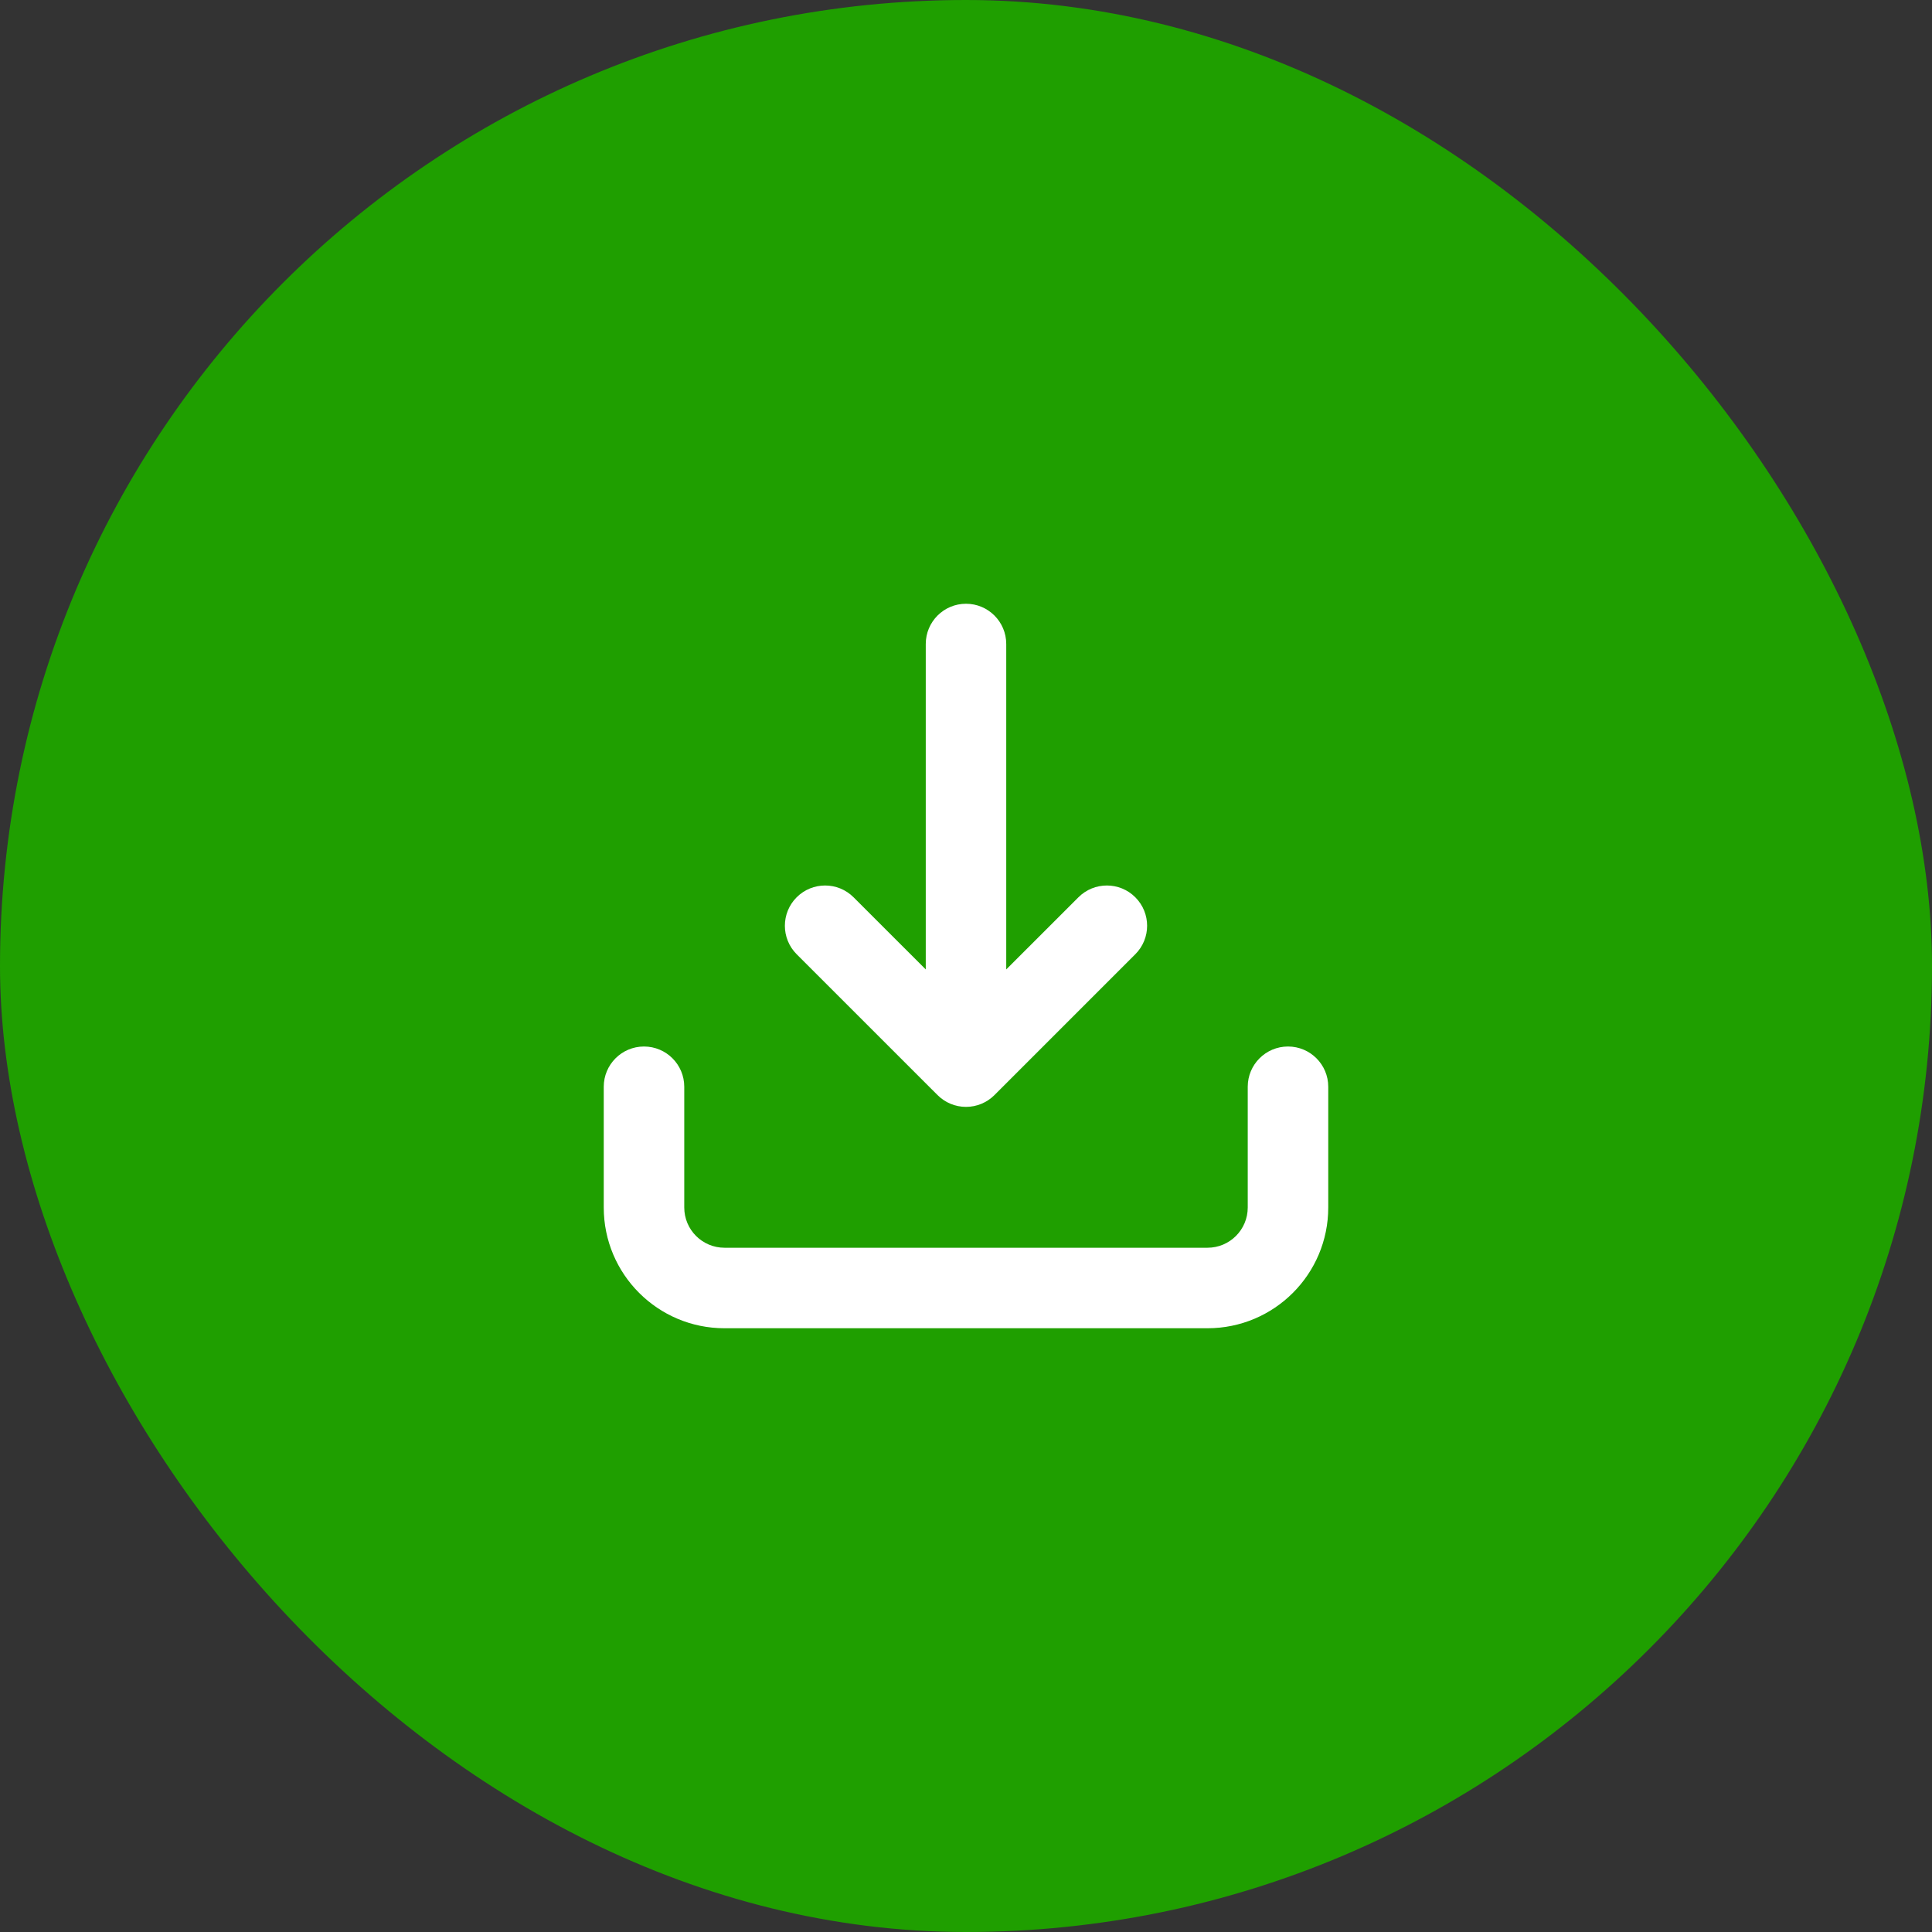
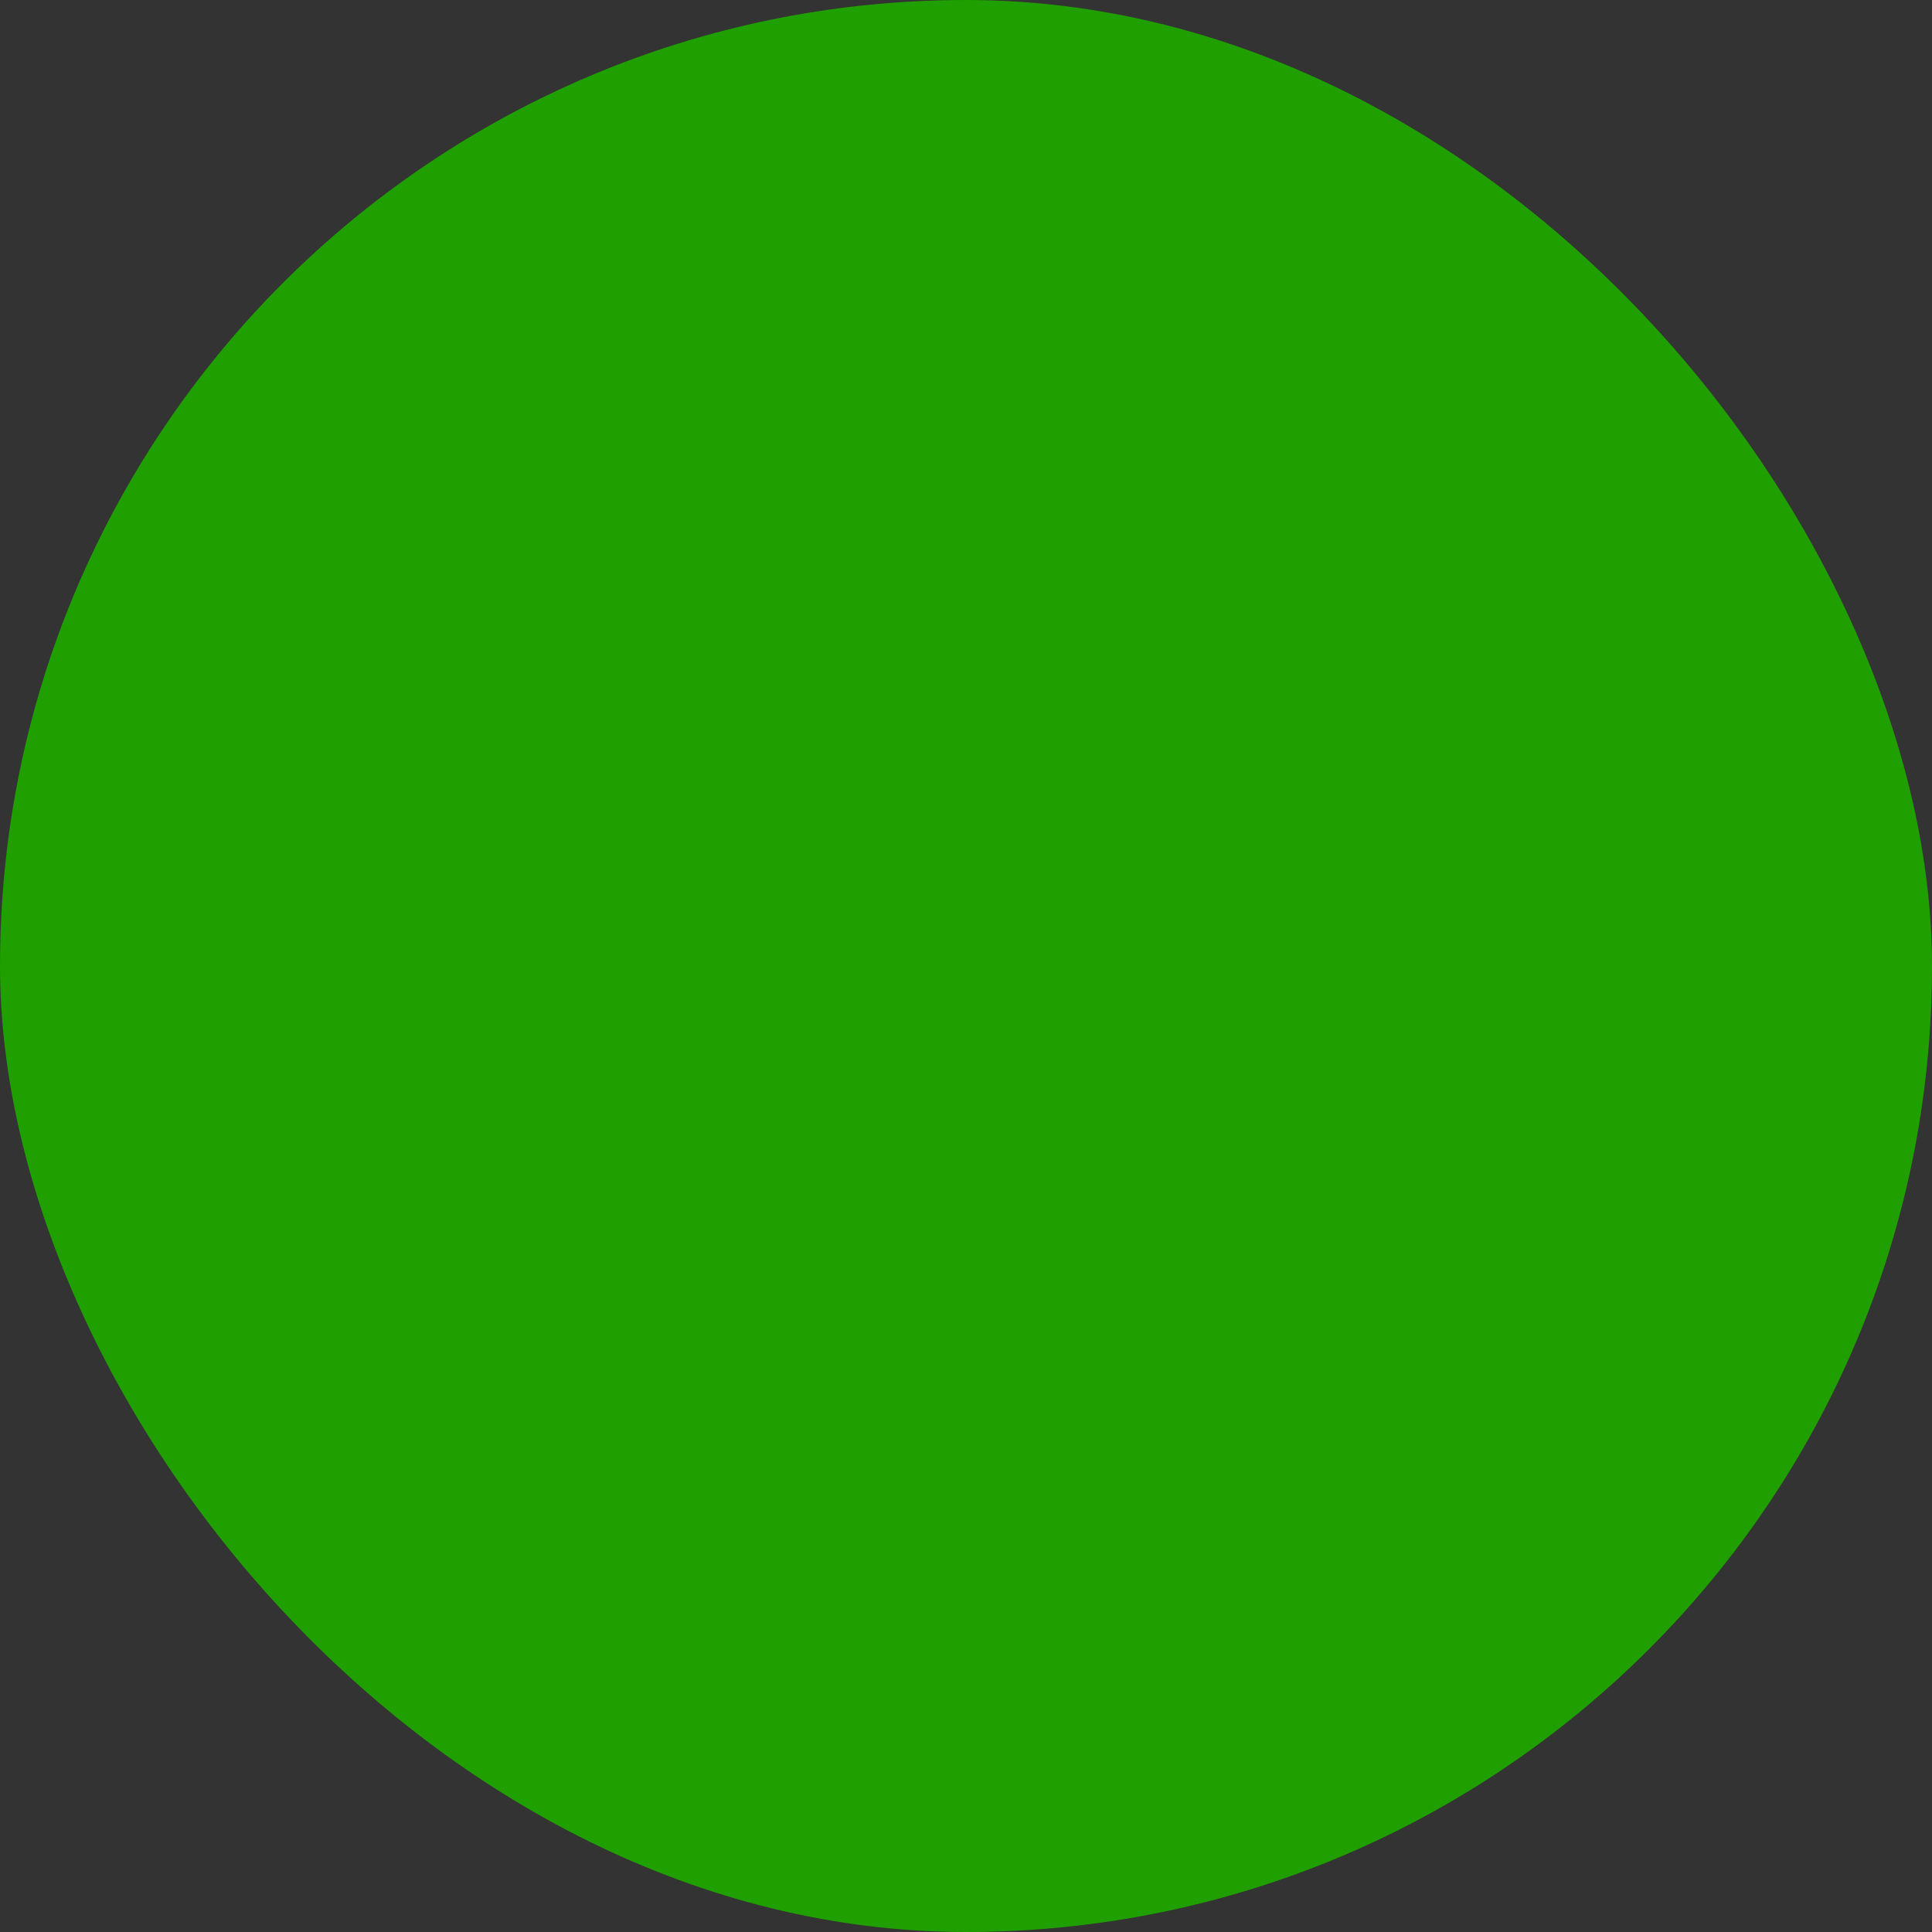
<svg xmlns="http://www.w3.org/2000/svg" width="64" height="64" viewBox="0 0 64 64" fill="none">
  <rect x="0" y="0" width="64" height="64" fill="#333333" stroke="none" />
  <rect width="64" height="64" rx="32" fill="#1F9F00" />
-   <path fill-rule="evenodd" clip-rule="evenodd" d="M32 20C32.736 20 33.333 20.597 33.333 21.333V32.114L35.724 29.724C36.245 29.203 37.089 29.203 37.609 29.724C38.13 30.245 38.13 31.089 37.609 31.61L32.943 36.276C32.693 36.526 32.354 36.667 32 36.667C31.646 36.667 31.307 36.526 31.057 36.276L26.39 31.61C25.87 31.089 25.87 30.245 26.39 29.724C26.911 29.203 27.755 29.203 28.276 29.724L30.667 32.114V21.333C30.667 20.597 31.264 20 32 20ZM21.333 34.667C22.07 34.667 22.667 35.264 22.667 36V40C22.667 40.736 23.264 41.333 24 41.333H40C40.736 41.333 41.333 40.736 41.333 40V36C41.333 35.264 41.93 34.667 42.667 34.667C43.403 34.667 44 35.264 44 36V40C44 42.209 42.209 44 40 44H24C21.791 44 20 42.209 20 40V36C20 35.264 20.597 34.667 21.333 34.667Z" fill="white" />
</svg>